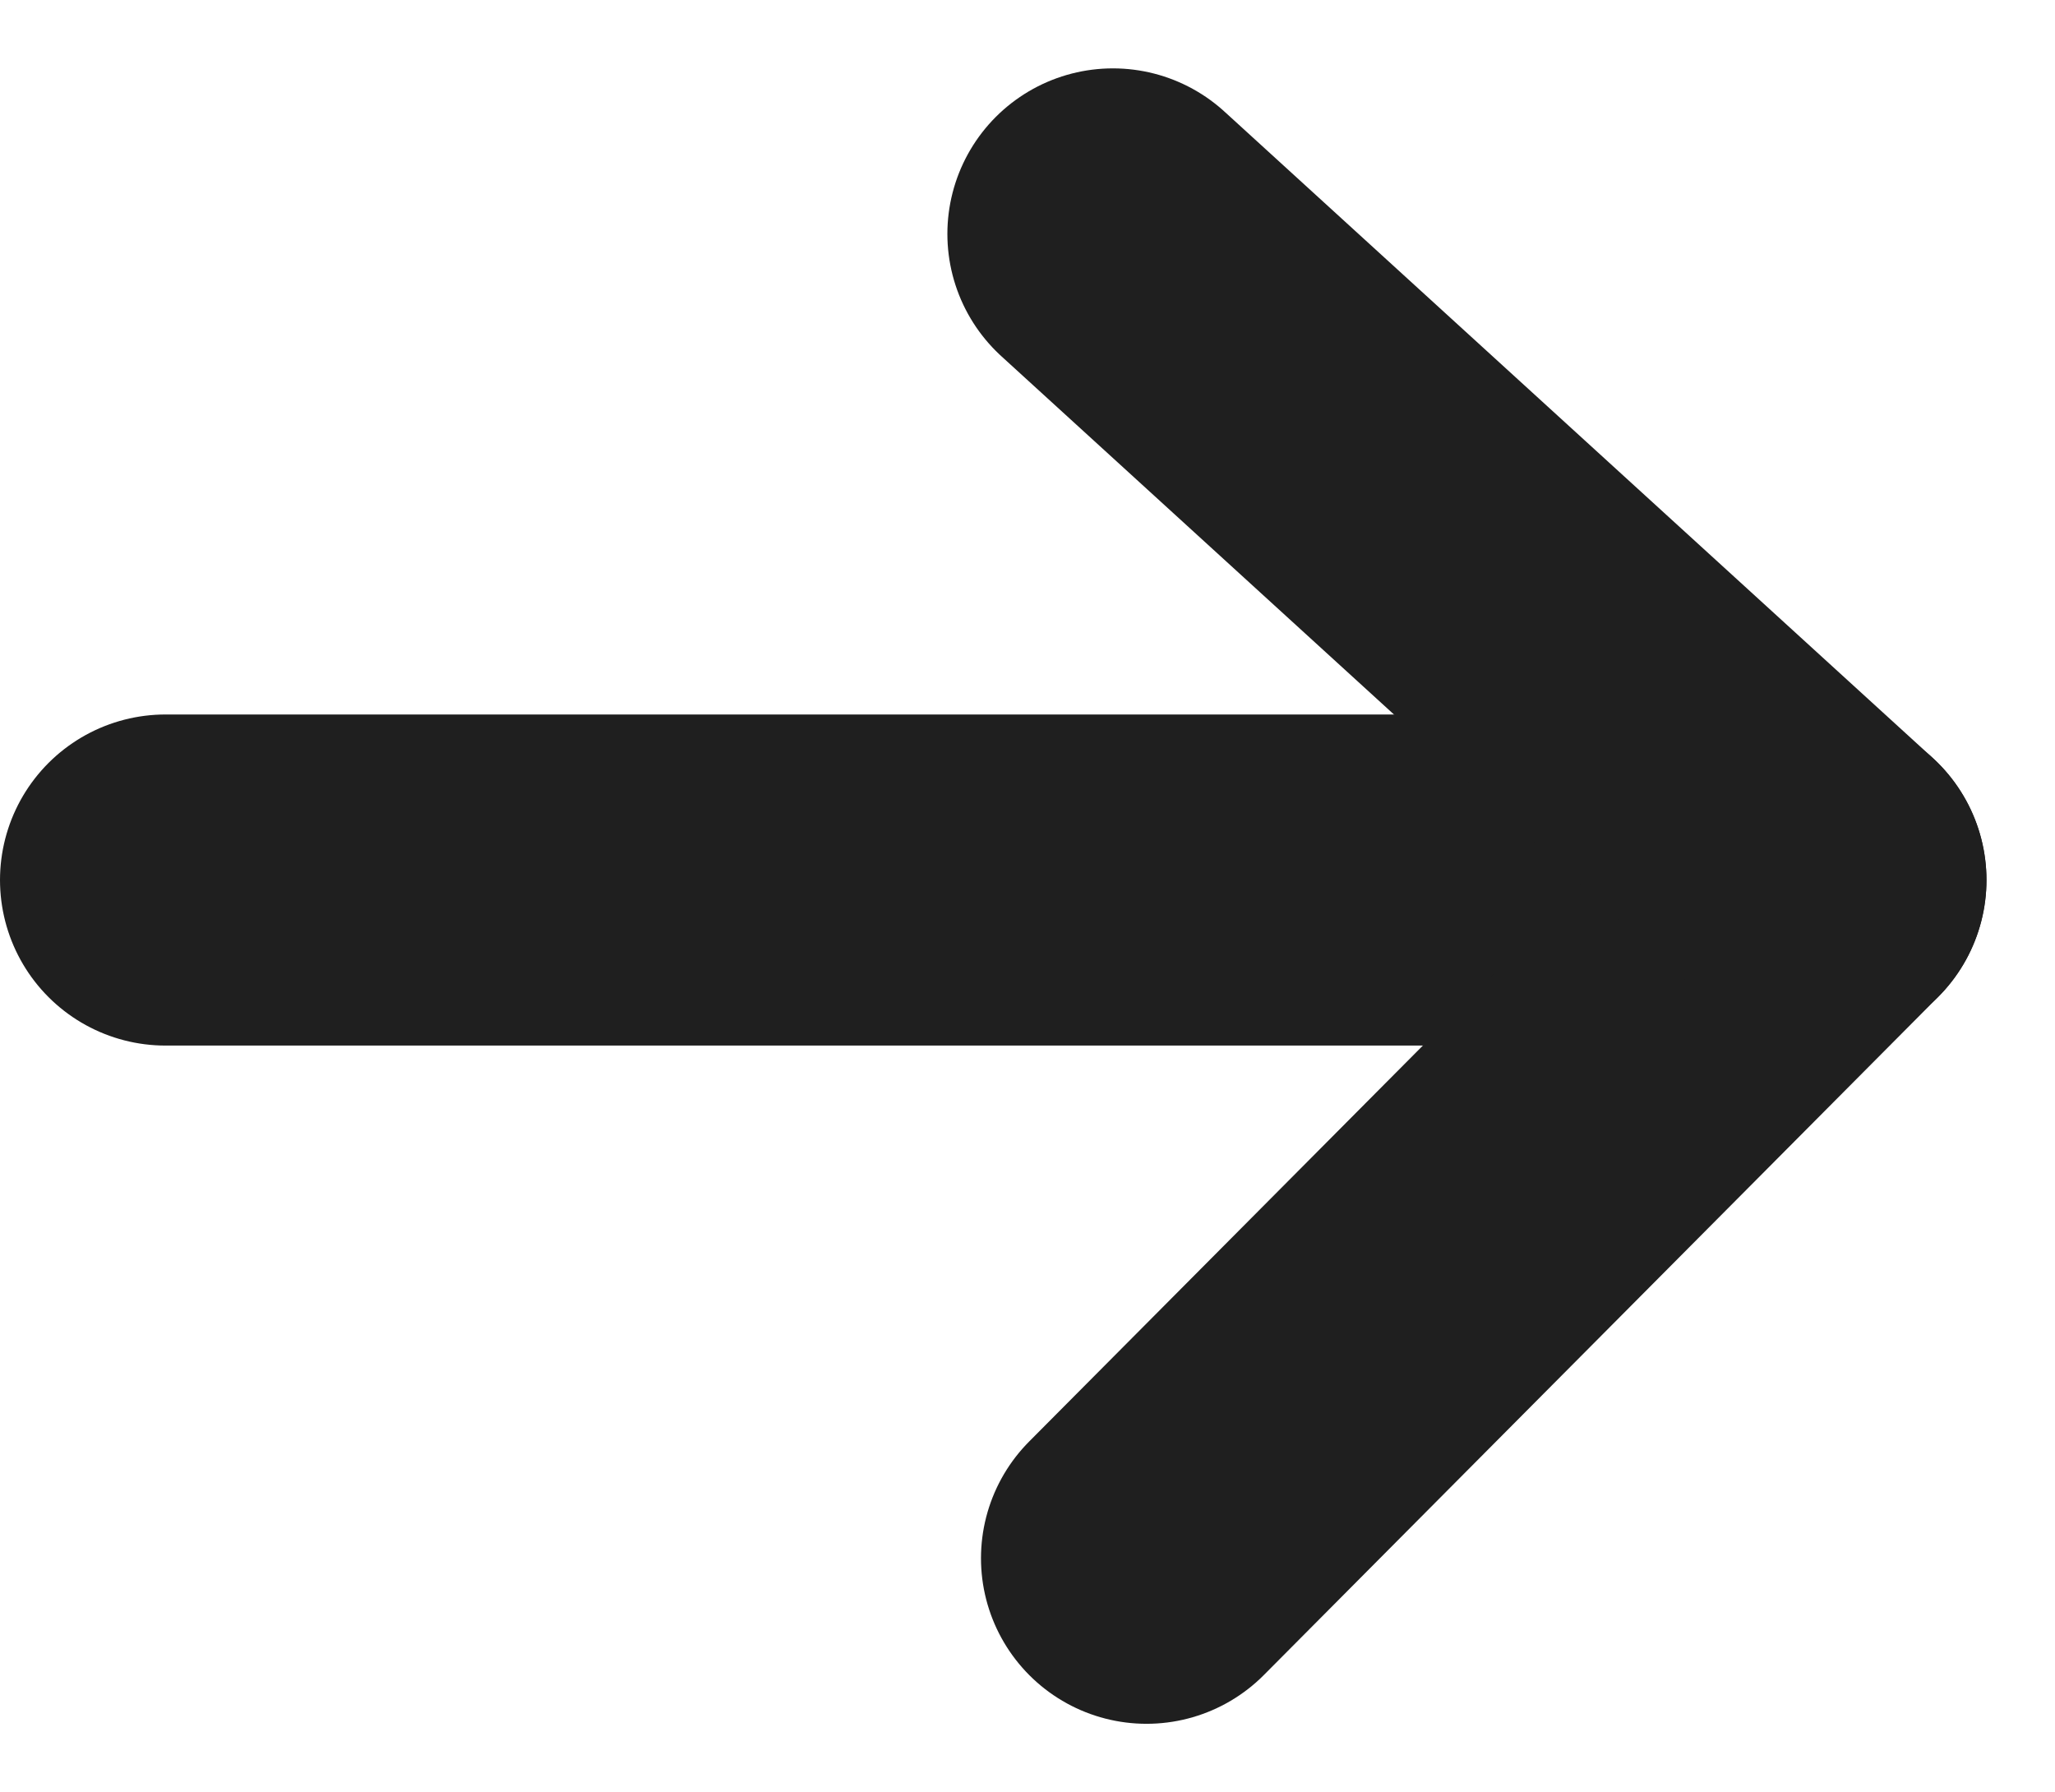
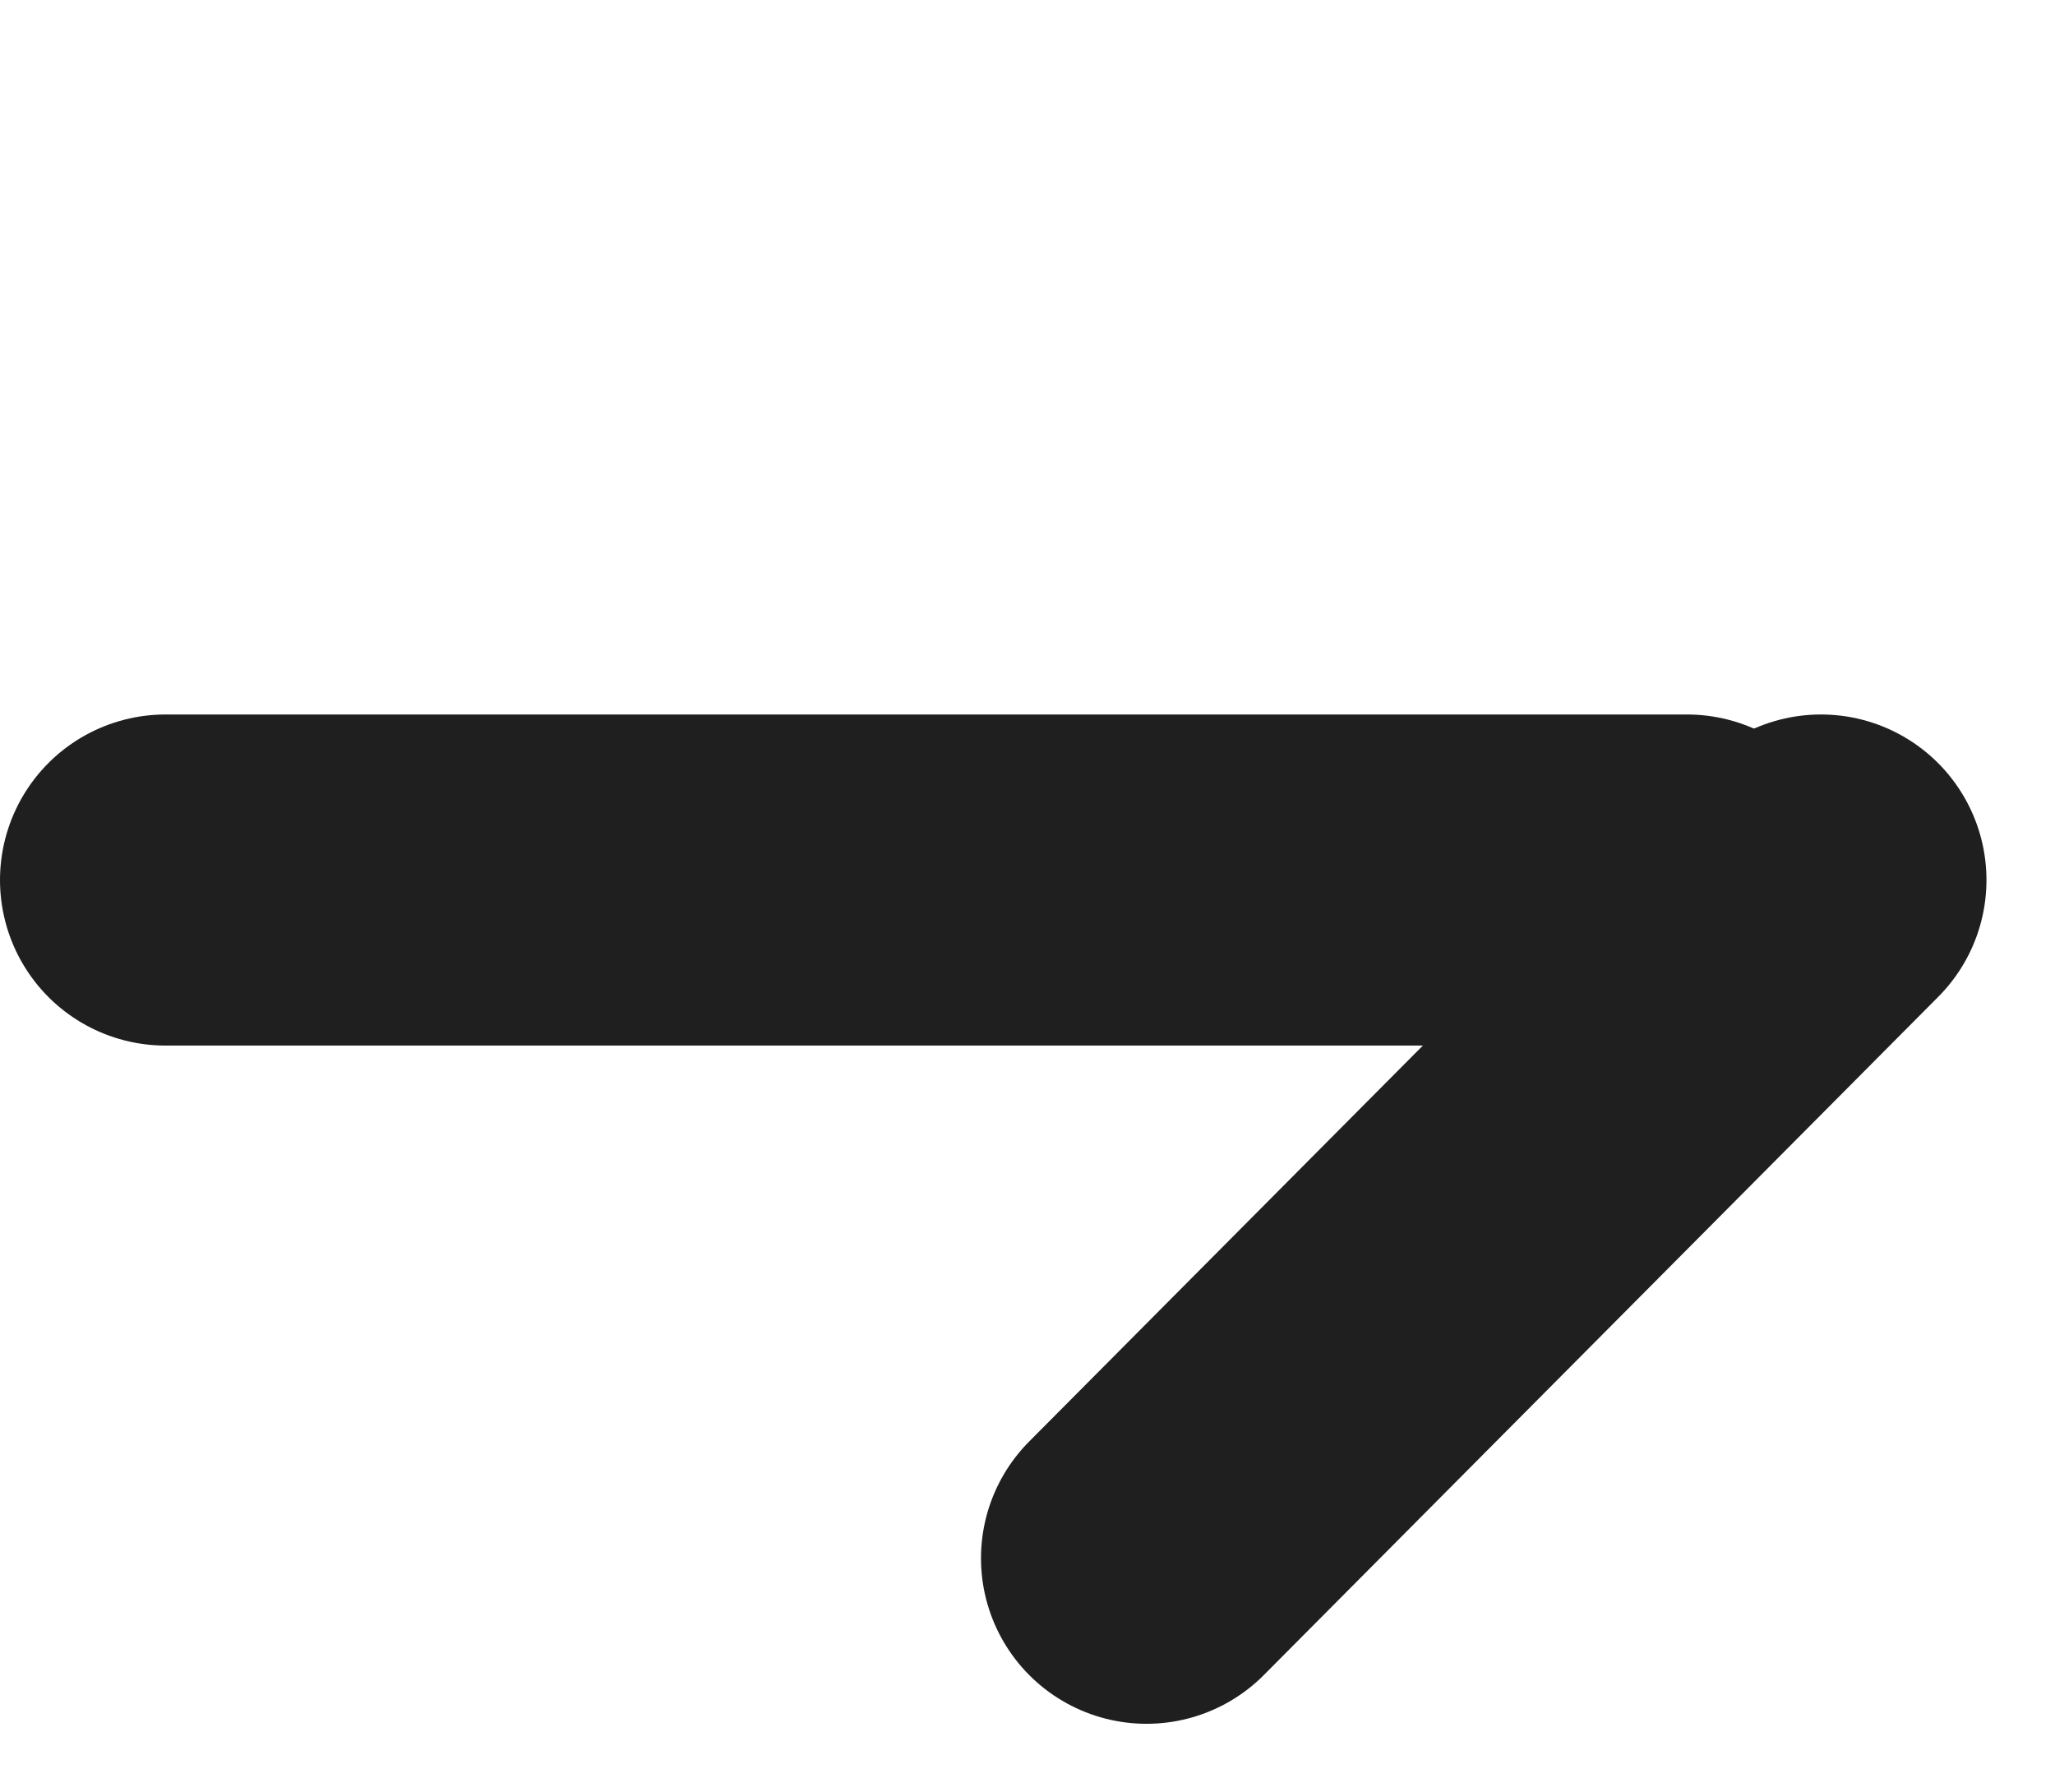
<svg xmlns="http://www.w3.org/2000/svg" width="12.414" height="10.827" viewBox="0 0 12.414 10.827">
  <g id="グループ_504" data-name="グループ 504" transform="translate(1 1.413)">
    <line id="線_4" data-name="線 4" x1="9.191" transform="translate(0 3.903)" fill="none" stroke="#1f1f1f" stroke-linecap="round" stroke-linejoin="round" stroke-width="2" />
    <g id="グループ_6" data-name="グループ 6" transform="translate(5.926 3.903)">
      <line id="線_5" data-name="線 5" x1="4.074" y2="4.097" fill="none" stroke="#1f1f1f" stroke-linecap="round" stroke-linejoin="round" stroke-width="2" />
    </g>
    <g id="グループ_9" data-name="グループ 9" transform="translate(10) rotate(90)">
-       <line id="線_5-2" data-name="線 5" x1="3.903" y2="4.277" fill="none" stroke="#1f1f1f" stroke-linecap="round" stroke-linejoin="round" stroke-width="2" />
-     </g>
+       </g>
  </g>
</svg>